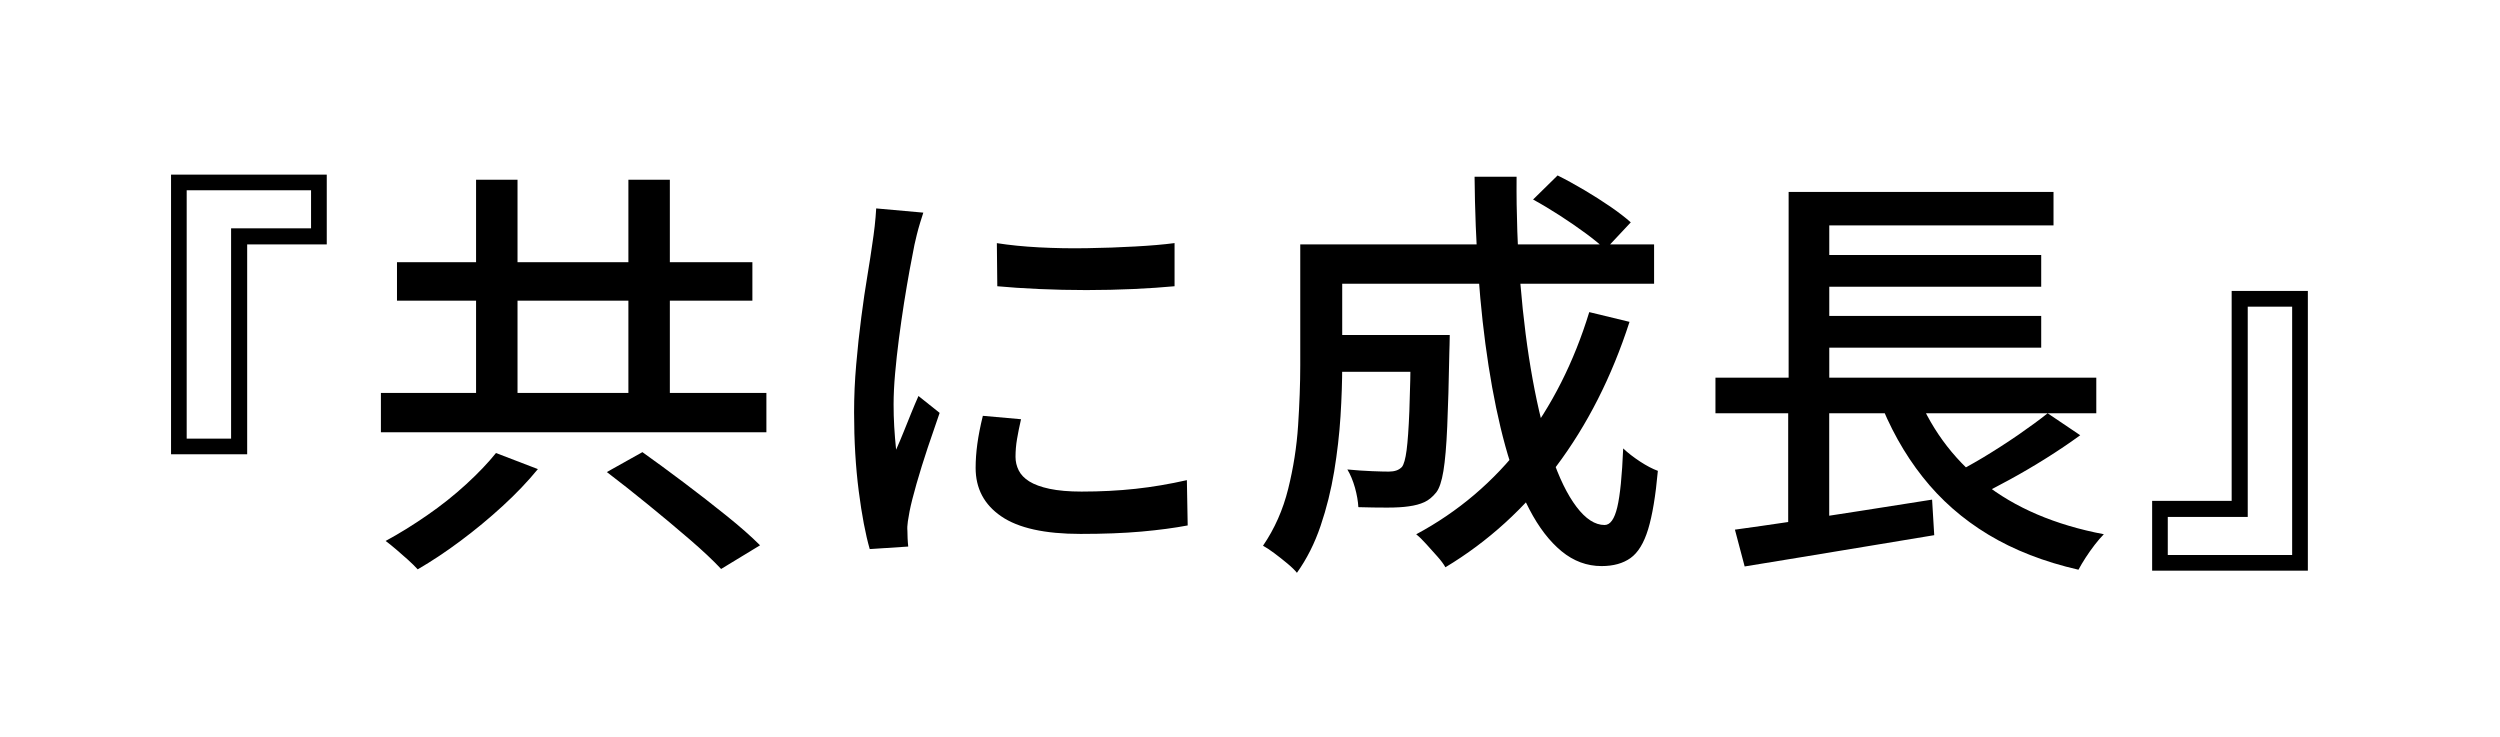
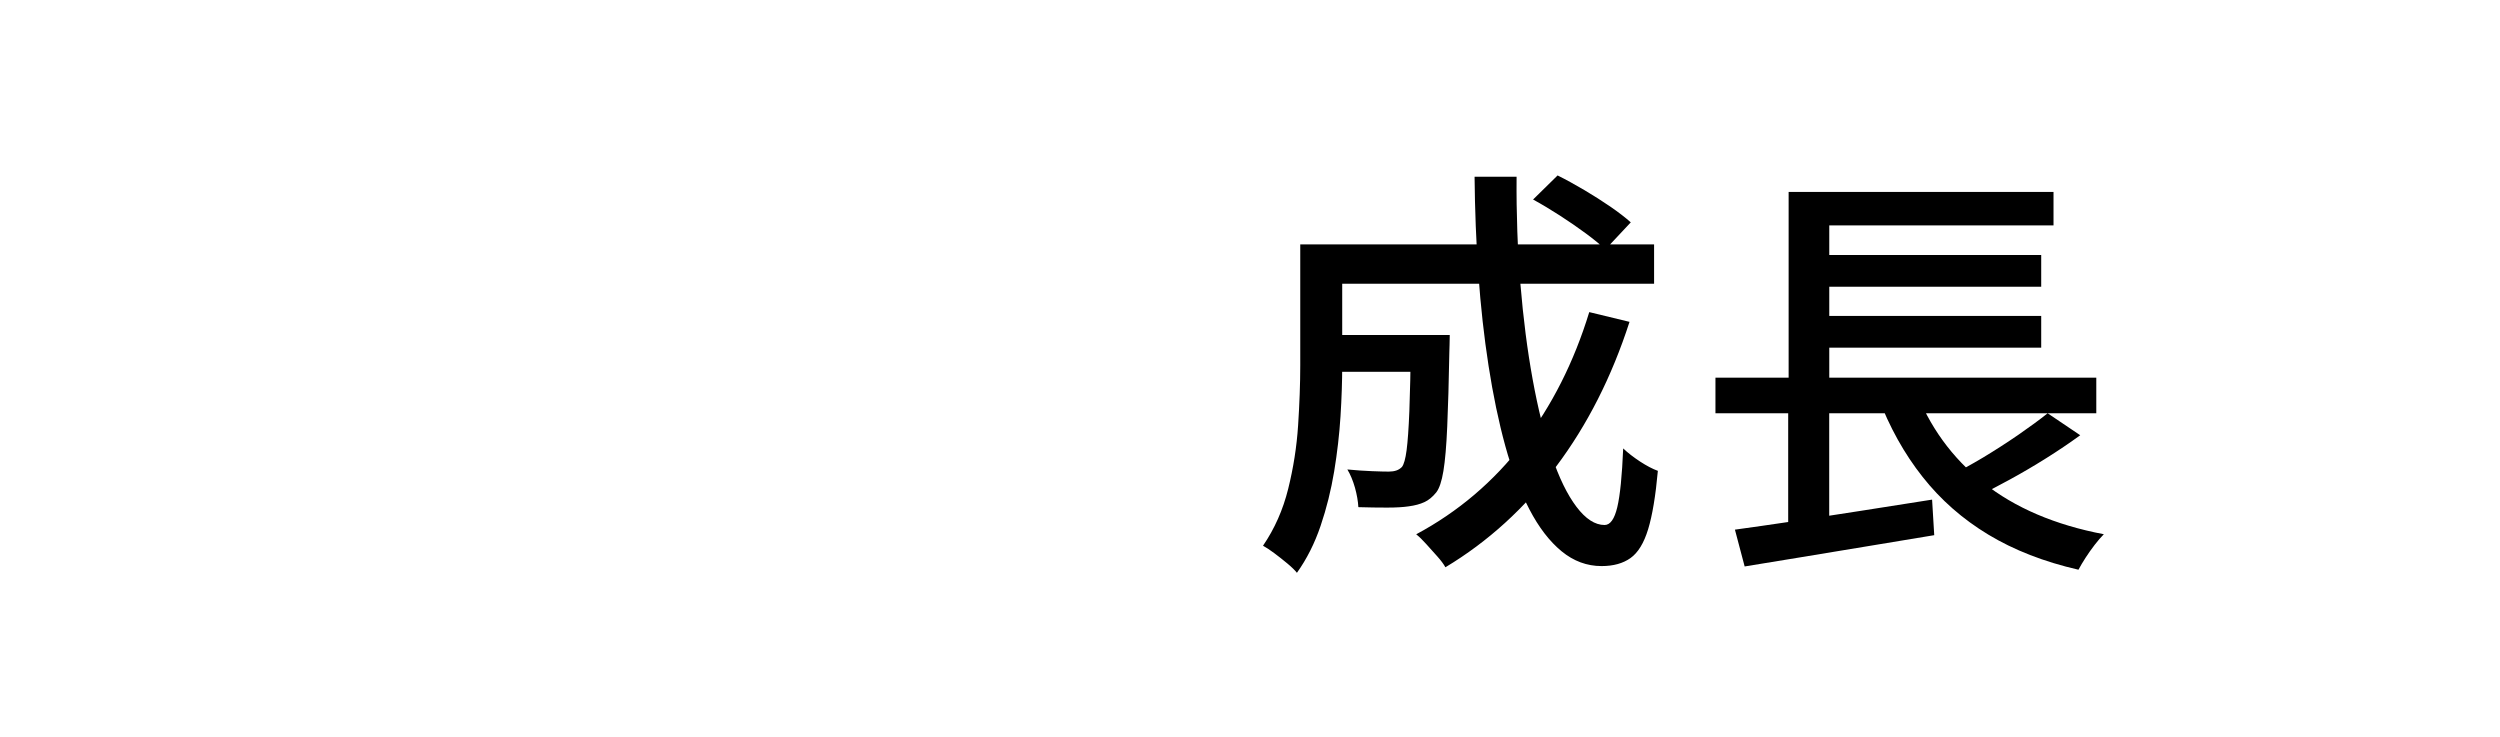
<svg xmlns="http://www.w3.org/2000/svg" id="_レイヤー_2" width="398" height="117.35" viewBox="0 0 398 117.35">
  <defs>
    <style>.cls-1{fill:#fff;}</style>
  </defs>
  <g id="_レイヤー_1-2">
    <rect class="cls-1" y="0" width="398" height="117.35" />
-     <path d="M39.35,38.91v33.41h-12.12V27.8h24.79v11.11h-12.66ZM29.72,30.29v39.54h7.07v-33.48h12.73v-6.06h-19.8Z" />
-     <path d="M60.64,62.56h61.37v6.26h-61.37v-6.26ZM78.96,72.12l6.67,2.56c-1.62,1.98-3.49,3.94-5.62,5.89-2.13,1.95-4.36,3.8-6.67,5.52-2.31,1.73-4.59,3.24-6.84,4.55-.45-.49-.98-1.01-1.58-1.55-.61-.54-1.22-1.08-1.85-1.62-.63-.54-1.19-.99-1.68-1.35,2.16-1.17,4.36-2.53,6.6-4.08,2.25-1.55,4.32-3.2,6.23-4.95,1.91-1.75,3.49-3.41,4.75-4.98ZM63.2,41.74h56.58v6.13h-56.58v-6.13ZM75.79,28.61h6.6v38.06h-6.6V28.61ZM96.61,75.15l5.66-3.17c2.02,1.44,4.21,3.04,6.57,4.82,2.36,1.77,4.62,3.54,6.8,5.29,2.18,1.75,3.96,3.32,5.36,4.72l-6.2,3.77c-1.26-1.35-2.93-2.92-5.02-4.72-2.09-1.8-4.29-3.64-6.6-5.52-2.31-1.89-4.5-3.61-6.57-5.19ZM100.04,28.61h6.6v38.06h-6.6V28.61Z" />
-     <path d="M146.99,33.86c-.13.4-.3.93-.5,1.58-.2.65-.38,1.3-.54,1.95-.16.65-.28,1.18-.37,1.58-.23,1.12-.48,2.48-.78,4.08-.29,1.59-.58,3.32-.88,5.19-.29,1.86-.56,3.75-.81,5.66-.25,1.91-.45,3.76-.61,5.56-.16,1.8-.24,3.44-.24,4.92,0,1.17.03,2.35.1,3.54.07,1.19.17,2.41.3,3.67.4-.9.81-1.85,1.21-2.86.4-1.01.81-2.01,1.21-3,.4-.99.79-1.89,1.14-2.69l3.37,2.69c-.58,1.66-1.21,3.5-1.89,5.52-.67,2.02-1.27,3.94-1.79,5.76-.52,1.82-.89,3.29-1.11,4.41-.09.45-.18.98-.27,1.58-.09.61-.11,1.11-.07,1.52,0,.31.01.71.03,1.18s.06.91.1,1.31l-6.13.4c-.67-2.34-1.26-5.41-1.75-9.23-.49-3.82-.74-7.99-.74-12.53,0-2.51.11-5.06.34-7.65.22-2.58.49-5.09.81-7.51.31-2.43.64-4.65.98-6.67.34-2.02.59-3.71.78-5.05.13-.85.26-1.77.37-2.76.11-.99.19-1.93.24-2.83l7.48.67ZM162.55,66.73c-.27,1.17-.48,2.22-.64,3.17-.16.94-.24,1.89-.24,2.83,0,.76.17,1.48.51,2.16s.9,1.26,1.68,1.75c.79.49,1.86.89,3.23,1.18,1.37.29,3.07.44,5.09.44,3.05,0,5.92-.15,8.59-.44,2.67-.29,5.4-.75,8.18-1.38l.13,7.21c-2.11.4-4.57.73-7.38.98-2.81.25-6.03.37-9.67.37-5.7,0-9.91-.93-12.63-2.8-2.72-1.86-4.08-4.43-4.08-7.71,0-1.21.09-2.48.27-3.81.18-1.32.47-2.82.88-4.48l6.06.54ZM158.71,38.71c1.98.31,4.21.54,6.7.67,2.49.13,5.06.18,7.71.13,2.65-.04,5.19-.13,7.61-.27,2.43-.13,4.51-.31,6.26-.54v6.87c-1.93.18-4.11.33-6.53.44-2.43.11-4.93.17-7.51.17s-5.11-.06-7.58-.17c-2.47-.11-4.67-.26-6.6-.44l-.07-6.87Z" />
    <path d="M207.01,38.91h6.67v19.33c0,2.47-.09,5.14-.27,8.02-.18,2.87-.52,5.8-1.01,8.79-.5,2.99-1.21,5.87-2.16,8.66-.94,2.78-2.2,5.28-3.77,7.48-.32-.4-.82-.9-1.52-1.48-.7-.58-1.39-1.13-2.09-1.65-.7-.52-1.29-.91-1.79-1.18,1.84-2.69,3.18-5.71,4.01-9.06.83-3.34,1.36-6.72,1.58-10.14.22-3.41.34-6.58.34-9.5v-19.27ZM210.85,53.33h16.17v5.86h-16.17v-5.86ZM211.26,38.91h52.07v6.26h-52.07v-6.26ZM224.6,53.33h6.2c0,.63-.01,1.15-.03,1.55-.02.4-.03.74-.03,1.01-.09,4.9-.2,8.89-.34,11.99-.13,3.1-.34,5.47-.61,7.11-.27,1.64-.65,2.77-1.14,3.4-.58.72-1.21,1.24-1.89,1.55-.67.31-1.5.54-2.49.67-.85.13-2,.2-3.44.2s-2.96-.02-4.58-.07c-.05-.94-.23-1.98-.54-3.1-.32-1.12-.72-2.09-1.21-2.9,1.39.13,2.69.23,3.91.27,1.21.05,2.11.07,2.69.07.45,0,.84-.06,1.18-.17.34-.11.64-.3.91-.57.31-.4.56-1.29.74-2.66.18-1.37.33-3.45.44-6.23.11-2.78.19-6.49.24-11.11v-1.01ZM253.02,49.69l6.4,1.55c-2.83,8.76-6.73,16.44-11.69,23.04-4.96,6.6-10.83,11.95-17.62,16.03-.27-.49-.7-1.07-1.28-1.72-.58-.65-1.17-1.3-1.75-1.95-.58-.65-1.12-1.18-1.62-1.58,6.69-3.59,12.35-8.4,16.97-14.42,4.62-6.02,8.15-13,10.58-20.95ZM234.77,28.14h6.67c-.05,5.93.16,11.62.61,17.08s1.1,10.52,1.95,15.19c.85,4.67,1.86,8.73,3.03,12.19,1.17,3.46,2.48,6.15,3.94,8.08,1.46,1.93,2.95,2.9,4.48,2.9.9,0,1.57-.94,2.02-2.83.45-1.89.76-5.01.94-9.36.76.72,1.66,1.41,2.69,2.09,1.03.67,1.98,1.17,2.83,1.48-.36,4-.88,7.1-1.55,9.3-.67,2.2-1.61,3.73-2.8,4.58-1.19.85-2.73,1.28-4.61,1.28-2.33,0-4.46-.79-6.37-2.36-1.91-1.57-3.62-3.79-5.12-6.67-1.5-2.87-2.78-6.24-3.84-10.1-1.06-3.86-1.94-8.11-2.66-12.73-.72-4.62-1.26-9.49-1.62-14.58-.36-5.1-.56-10.27-.61-15.53ZM244.06,31.77l3.91-3.84c1.35.67,2.76,1.45,4.24,2.32,1.48.88,2.87,1.76,4.18,2.66,1.3.9,2.38,1.73,3.23,2.49l-4.04,4.31c-.81-.76-1.85-1.62-3.13-2.56-1.28-.94-2.65-1.89-4.11-2.83-1.46-.94-2.89-1.8-4.28-2.56Z" />
    <path d="M273.1,60.13h60.63v5.66h-60.63v-5.66ZM276.2,84.32c2.65-.36,5.69-.8,9.13-1.31,3.44-.52,7.06-1.08,10.88-1.68,3.82-.61,7.61-1.2,11.38-1.79l.34,5.66c-3.55.58-7.13,1.18-10.74,1.78-3.62.61-7.08,1.18-10.41,1.72-3.32.54-6.33,1.03-9.03,1.48l-1.55-5.86ZM284.68,61.88h6.53v22.84l-6.53.74v-23.58ZM284.75,30.56h42.17v5.32h-35.7v26.61h-6.47v-31.93ZM288.25,40.6h36.71v5.05h-36.71v-5.05ZM288.25,50.3h36.71v5.05h-36.71v-5.05ZM304.82,61.75c2.29,6.11,5.94,11.15,10.95,15.12,5.01,3.97,11.39,6.7,19.16,8.18-.45.45-.93,1.01-1.45,1.68s-1,1.36-1.45,2.05c-.45.7-.83,1.34-1.14,1.92-5.48-1.26-10.26-3.12-14.35-5.59-4.09-2.47-7.58-5.53-10.47-9.2-2.9-3.66-5.27-7.92-7.11-12.77l5.86-1.41ZM325.98,65.79l5.19,3.5c-1.66,1.21-3.46,2.43-5.39,3.64-1.93,1.21-3.86,2.35-5.79,3.4-1.93,1.06-3.73,1.99-5.39,2.8l-4.24-3.37c1.66-.81,3.45-1.79,5.36-2.93,1.91-1.15,3.77-2.35,5.59-3.6,1.82-1.26,3.38-2.4,4.68-3.44Z" />
-     <path d="M355.28,79.73v-33.41h12.13v44.53h-24.79v-11.11h12.66ZM364.91,88.36v-39.54h-7.07v33.48h-12.73v6.06h19.8Z" />
  </g>
</svg>